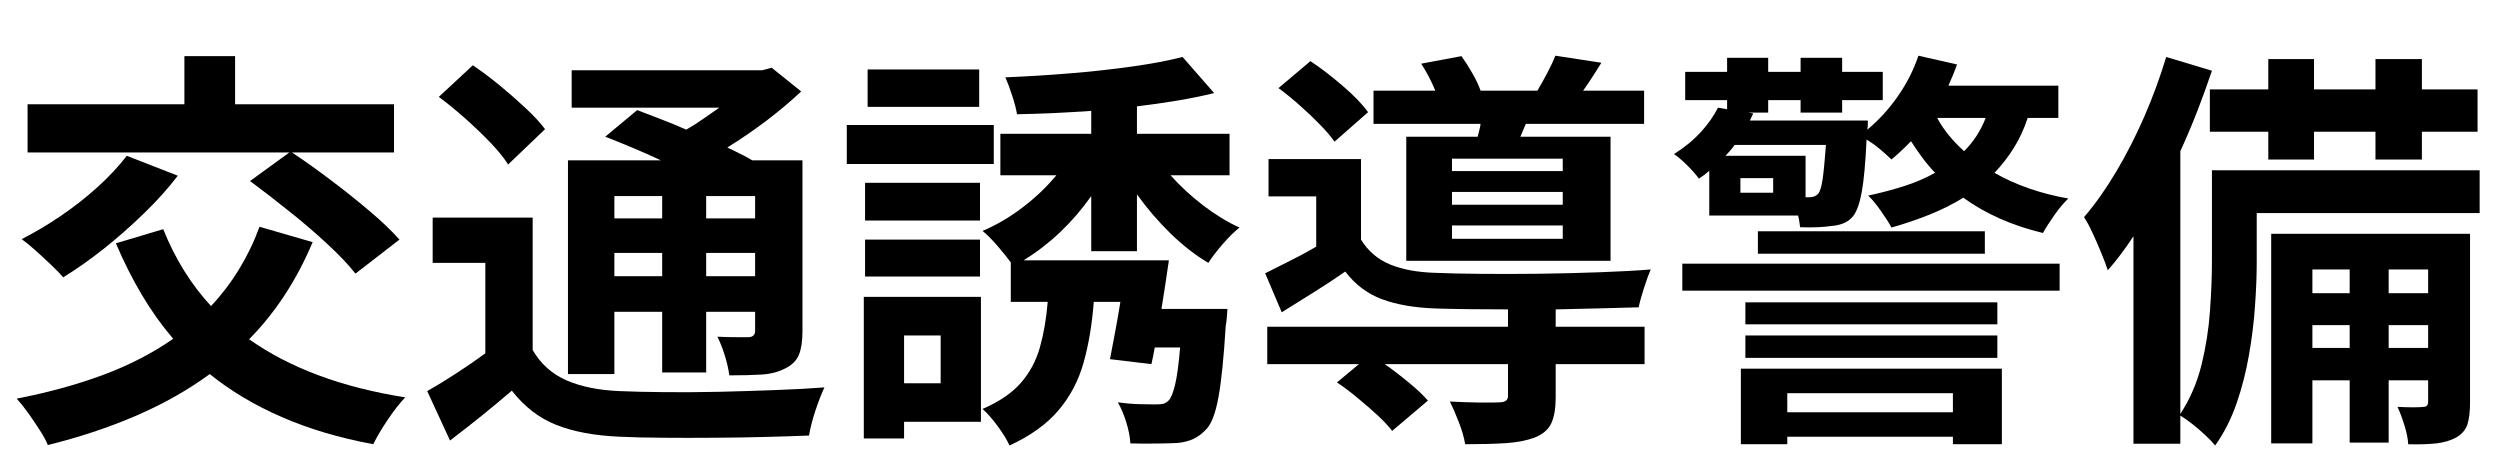
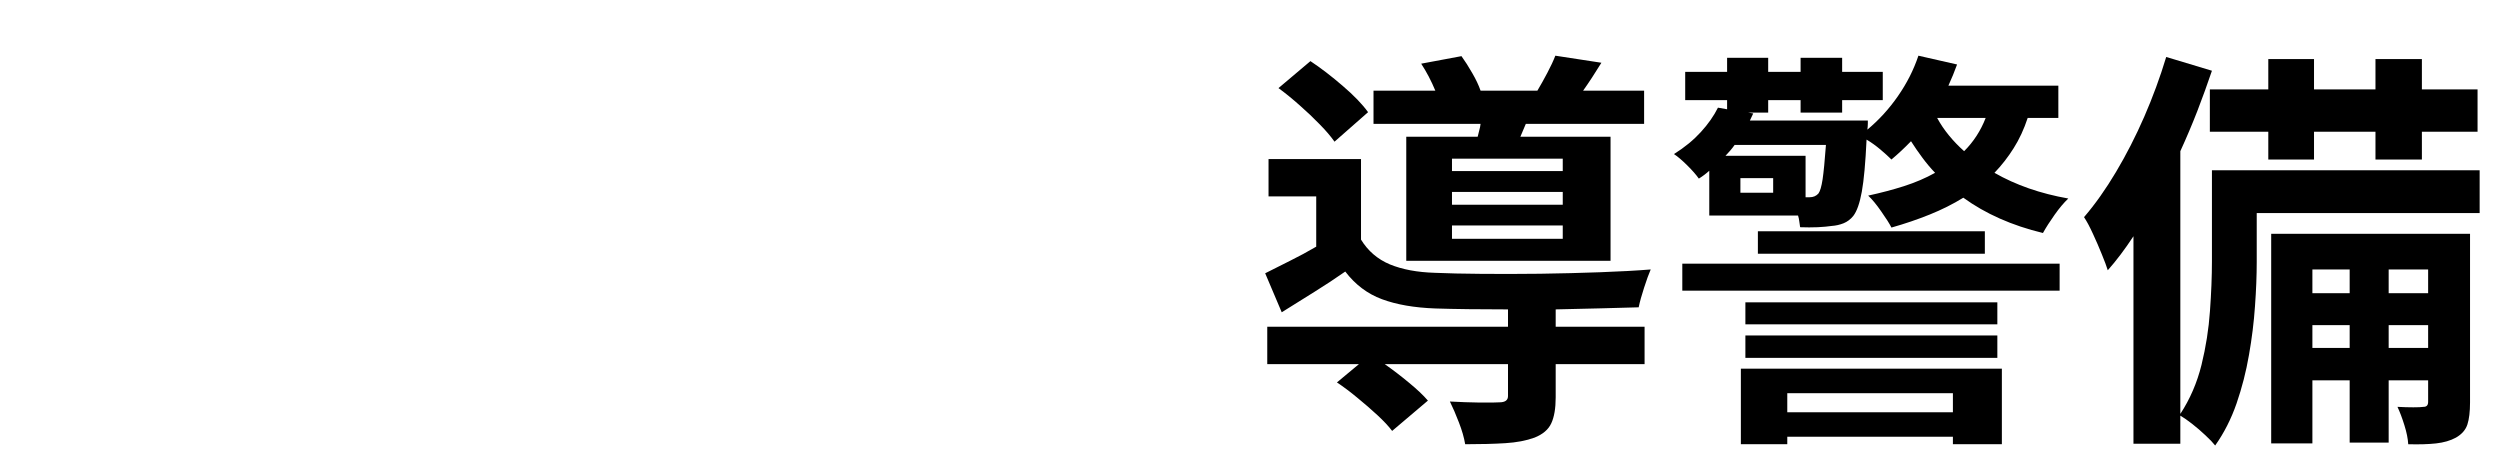
<svg xmlns="http://www.w3.org/2000/svg" width="450" zoomAndPan="magnify" viewBox="0 0 337.5 63.75" height="85" preserveAspectRatio="xMidYMid meet" version="1.0">
  <defs>
    <g />
  </defs>
  <g fill="#000000" fill-opacity="1">
    <g transform="translate(0.41, 55.096)">
      <g>
-         <path d="M 33.344 -30.656 L 38.656 -34.516 L 3.312 -34.516 L 3.312 -41.016 L 24.484 -41.016 L 24.484 -47.516 L 31.328 -47.516 L 31.328 -41.016 L 52.781 -41.016 L 52.781 -34.516 L 39 -34.516 C 40.645 -33.43 42.379 -32.195 44.203 -30.812 C 46.035 -29.438 47.781 -28.047 49.438 -26.641 C 51.102 -25.242 52.461 -23.945 53.516 -22.75 L 47.578 -18.156 C 46.641 -19.352 45.375 -20.688 43.781 -22.156 C 42.195 -23.633 40.477 -25.109 38.625 -26.578 C 36.781 -28.055 35.02 -29.414 33.344 -30.656 Z M 16.703 -34.062 L 23.594 -31.375 C 22.281 -29.656 20.742 -27.945 18.984 -26.25 C 17.234 -24.551 15.426 -22.961 13.562 -21.484 C 11.695 -20.016 9.883 -18.738 8.125 -17.656 C 7.719 -18.133 7.164 -18.703 6.469 -19.359 C 5.781 -20.016 5.082 -20.66 4.375 -21.297 C 3.664 -21.93 3.047 -22.438 2.516 -22.812 C 4.273 -23.707 6.031 -24.75 7.781 -25.938 C 9.539 -27.133 11.195 -28.43 12.75 -29.828 C 14.301 -31.234 15.617 -32.645 16.703 -34.062 Z M 34.625 -24.484 L 41.797 -22.406 C 39.629 -17.258 36.77 -12.891 33.219 -9.297 C 38.719 -5.41 45.742 -2.797 54.297 -1.453 C 53.586 -0.711 52.801 0.289 51.938 1.562 C 51.082 2.832 50.43 3.938 49.984 4.875 C 45.391 4.02 41.27 2.797 37.625 1.203 C 33.977 -0.379 30.738 -2.312 27.906 -4.594 C 24.875 -2.383 21.531 -0.5 17.875 1.062 C 14.219 2.633 10.273 3.941 6.047 4.984 C 5.828 4.422 5.461 3.75 4.953 2.969 C 4.453 2.188 3.922 1.398 3.359 0.609 C 2.797 -0.172 2.289 -0.801 1.844 -1.281 C 6.07 -2.102 9.945 -3.164 13.469 -4.469 C 17 -5.781 20.164 -7.41 22.969 -9.359 C 21.406 -11.191 19.988 -13.18 18.719 -15.328 C 17.445 -17.473 16.285 -19.781 15.234 -22.25 L 21.625 -24.156 C 23.227 -20.156 25.379 -16.695 28.078 -13.781 C 29.492 -15.281 30.75 -16.926 31.844 -18.719 C 32.945 -20.508 33.875 -22.43 34.625 -24.484 Z M 34.625 -24.484 " />
-       </g>
+         </g>
    </g>
  </g>
  <g fill="#000000" fill-opacity="1">
    <g transform="translate(56.441, 55.096)">
      <g>
-         <path d="M 32.953 -28.625 L 26.5 -28.625 L 26.5 -25.609 L 32.953 -25.609 Z M 45.5 -25.609 L 45.5 -28.625 L 38.891 -28.625 L 38.891 -25.609 Z M 38.891 -17.812 L 45.5 -17.812 L 45.5 -20.953 L 38.891 -20.953 Z M 26.5 -17.812 L 32.953 -17.812 L 32.953 -20.953 L 26.5 -20.953 Z M 26.5 -13 L 26.5 -4.594 L 20.234 -4.594 L 20.234 -33.453 L 32.781 -33.453 C 31.508 -34.047 30.227 -34.613 28.938 -35.156 C 27.645 -35.695 26.422 -36.191 25.266 -36.641 L 29.578 -40.234 C 30.555 -39.859 31.613 -39.453 32.75 -39.016 C 33.883 -38.586 35.035 -38.113 36.203 -37.594 C 36.984 -38.039 37.742 -38.523 38.484 -39.047 C 39.234 -39.578 39.961 -40.082 40.672 -40.562 L 20.734 -40.562 L 20.734 -45.609 L 46.453 -45.609 L 47.734 -45.953 L 51.719 -42.75 C 50.332 -41.445 48.781 -40.141 47.062 -38.828 C 45.344 -37.523 43.57 -36.312 41.75 -35.188 C 42.383 -34.883 42.977 -34.594 43.531 -34.312 C 44.094 -34.039 44.617 -33.754 45.109 -33.453 L 51.891 -33.453 L 51.891 -10.359 C 51.891 -9.016 51.727 -7.957 51.406 -7.188 C 51.094 -6.426 50.488 -5.82 49.594 -5.375 C 48.695 -4.895 47.629 -4.613 46.391 -4.531 C 45.16 -4.457 43.703 -4.422 42.016 -4.422 C 41.91 -5.242 41.707 -6.141 41.406 -7.109 C 41.102 -8.086 40.77 -8.93 40.406 -9.641 C 41.258 -9.598 42.113 -9.578 42.969 -9.578 C 43.832 -9.578 44.395 -9.578 44.656 -9.578 C 45.219 -9.617 45.5 -9.898 45.5 -10.422 L 45.5 -13 L 38.891 -13 L 38.891 -4.812 L 32.953 -4.812 L 32.953 -13 Z M 17.141 -37.656 L 12.156 -32.891 C 11.594 -33.785 10.789 -34.773 9.75 -35.859 C 8.707 -36.941 7.578 -38.023 6.359 -39.109 C 5.141 -40.191 3.953 -41.16 2.797 -42.016 L 7.391 -46.281 C 8.555 -45.5 9.754 -44.602 10.984 -43.594 C 12.211 -42.582 13.379 -41.562 14.484 -40.531 C 15.586 -39.508 16.473 -38.551 17.141 -37.656 Z M 15.469 -25.719 L 15.469 -7.844 C 16.551 -5.977 18.07 -4.613 20.031 -3.75 C 21.988 -2.895 24.391 -2.41 27.234 -2.297 C 28.91 -2.223 30.914 -2.176 33.25 -2.156 C 35.582 -2.133 38.047 -2.148 40.641 -2.203 C 43.242 -2.266 45.785 -2.344 48.266 -2.438 C 50.754 -2.531 52.953 -2.648 54.859 -2.797 C 54.484 -2.016 54.078 -0.973 53.641 0.328 C 53.211 1.641 52.926 2.766 52.781 3.703 C 51.062 3.773 49.086 3.836 46.859 3.891 C 44.641 3.953 42.332 3.988 39.938 4 C 37.551 4.02 35.254 4.02 33.047 4 C 30.848 3.988 28.891 3.941 27.172 3.859 C 23.805 3.711 20.969 3.18 18.656 2.266 C 16.344 1.348 14.344 -0.191 12.656 -2.359 C 11.395 -1.273 10.082 -0.18 8.719 0.922 C 7.352 2.023 5.883 3.176 4.312 4.375 L 1.234 -2.297 C 2.43 -2.973 3.719 -3.758 5.094 -4.656 C 6.477 -5.551 7.805 -6.461 9.078 -7.391 L 9.078 -19.609 L 1.969 -19.609 L 1.969 -25.719 Z M 15.469 -25.719 " />
-       </g>
+         </g>
    </g>
  </g>
  <g fill="#000000" fill-opacity="1">
    <g transform="translate(112.472, 55.096)">
      <g>
-         <path d="M 19.719 -45.719 L 19.719 -40.672 L 4.656 -40.672 L 4.656 -45.719 Z M 21.688 -38.219 L 21.688 -32.953 L 1.844 -32.953 L 1.844 -38.219 Z M 19.828 -30.422 L 19.828 -25.328 L 4.312 -25.328 L 4.312 -30.422 Z M 4.312 -17.766 L 4.312 -22.75 L 19.828 -22.75 L 19.828 -17.766 Z M 14.516 -9.812 L 9.578 -9.812 L 9.578 -3.359 L 14.516 -3.359 Z M 19.953 -15.016 L 19.953 1.844 L 9.578 1.844 L 9.578 4.094 L 4.141 4.094 L 4.141 -15.016 Z M 41.016 -21.188 L 34.844 -21.188 L 34.844 -28.625 C 32.312 -25.039 29.27 -22.148 25.719 -19.953 L 45.328 -19.953 C 45.18 -18.898 45.02 -17.812 44.844 -16.688 C 44.676 -15.57 44.504 -14.473 44.328 -13.391 L 53.234 -13.391 C 53.234 -13.391 53.211 -13.109 53.172 -12.547 C 53.141 -11.984 53.082 -11.5 53 -11.094 C 52.738 -6.801 52.41 -3.586 52.016 -1.453 C 51.629 0.672 51.082 2.109 50.375 2.859 C 49.812 3.453 49.223 3.891 48.609 4.172 C 47.992 4.453 47.289 4.629 46.5 4.703 C 45.789 4.742 44.863 4.77 43.719 4.781 C 42.582 4.801 41.383 4.797 40.125 4.766 C 40.082 3.898 39.898 2.953 39.578 1.922 C 39.266 0.898 38.883 0 38.438 -0.781 C 39.52 -0.633 40.52 -0.551 41.438 -0.531 C 42.352 -0.508 43.051 -0.5 43.531 -0.5 C 43.945 -0.5 44.285 -0.523 44.547 -0.578 C 44.805 -0.641 45.066 -0.801 45.328 -1.062 C 45.629 -1.395 45.91 -2.102 46.172 -3.188 C 46.43 -4.27 46.656 -5.938 46.844 -8.188 L 43.422 -8.188 C 43.348 -7.812 43.273 -7.426 43.203 -7.031 C 43.129 -6.633 43.051 -6.27 42.969 -5.938 L 37.375 -6.609 C 37.594 -7.691 37.82 -8.895 38.062 -10.219 C 38.312 -11.551 38.551 -12.926 38.781 -14.344 L 35.188 -14.344 C 34.957 -11.32 34.5 -8.586 33.812 -6.141 C 33.125 -3.691 31.992 -1.547 30.422 0.297 C 28.859 2.148 26.656 3.734 23.812 5.047 C 23.477 4.297 22.945 3.426 22.219 2.438 C 21.488 1.445 20.805 0.672 20.172 0.109 C 22.41 -0.859 24.129 -2.023 25.328 -3.391 C 26.523 -4.754 27.383 -6.348 27.906 -8.172 C 28.426 -10.004 28.781 -12.062 28.969 -14.344 L 23.984 -14.344 L 23.984 -19.672 C 23.492 -20.336 22.883 -21.094 22.156 -21.938 C 21.426 -22.781 20.766 -23.441 20.172 -23.922 C 22.035 -24.711 23.836 -25.77 25.578 -27.094 C 27.316 -28.414 28.836 -29.863 30.141 -31.438 L 22.578 -31.438 L 22.578 -37.031 L 34.844 -37.031 L 34.844 -40.125 C 33.133 -40.008 31.438 -39.91 29.75 -39.828 C 28.07 -39.754 26.43 -39.703 24.828 -39.672 C 24.711 -40.379 24.492 -41.219 24.172 -42.188 C 23.859 -43.156 23.551 -43.977 23.25 -44.656 C 26.051 -44.77 28.926 -44.945 31.875 -45.188 C 34.832 -45.426 37.645 -45.734 40.312 -46.109 C 42.988 -46.484 45.273 -46.914 47.172 -47.406 L 51.438 -42.531 C 49.906 -42.156 48.25 -41.816 46.469 -41.516 C 44.695 -41.223 42.879 -40.961 41.016 -40.734 L 41.016 -37.031 L 53.516 -37.031 L 53.516 -31.438 L 45.547 -31.438 C 46.816 -30.008 48.273 -28.66 49.922 -27.391 C 51.566 -26.129 53.211 -25.125 54.859 -24.375 C 54.148 -23.812 53.391 -23.062 52.578 -22.125 C 51.773 -21.195 51.133 -20.359 50.656 -19.609 C 48.938 -20.617 47.234 -21.941 45.547 -23.578 C 43.867 -25.223 42.359 -26.984 41.016 -28.859 Z M 41.016 -21.188 " />
-       </g>
+         </g>
    </g>
  </g>
  <g fill="#000000" fill-opacity="1">
    <g transform="translate(168.502, 55.096)">
      <g>
        <path d="M 42.469 -32 L 42.469 -33.672 L 27.516 -33.672 L 27.516 -32 Z M 42.469 -27.453 L 42.469 -29.188 L 27.516 -29.188 L 27.516 -27.453 Z M 42.469 -22.859 L 42.469 -24.656 L 27.516 -24.656 L 27.516 -22.859 Z M 21.344 -36.641 L 30.984 -36.641 C 31.055 -36.941 31.129 -37.234 31.203 -37.516 C 31.285 -37.797 31.344 -38.082 31.375 -38.375 L 16.922 -38.375 L 16.922 -42.859 L 25.266 -42.859 C 25.004 -43.492 24.707 -44.129 24.375 -44.766 C 24.039 -45.398 23.703 -45.977 23.359 -46.5 L 28.797 -47.516 C 29.285 -46.836 29.77 -46.078 30.25 -45.234 C 30.738 -44.398 31.113 -43.609 31.375 -42.859 L 39.047 -42.859 C 39.492 -43.609 39.941 -44.41 40.391 -45.266 C 40.848 -46.129 41.207 -46.898 41.469 -47.578 L 47.688 -46.625 C 46.789 -45.164 45.969 -43.91 45.219 -42.859 L 53.453 -42.859 L 53.453 -38.375 L 37.484 -38.375 L 36.75 -36.641 L 48.922 -36.641 L 48.922 -19.891 L 21.344 -19.891 Z M 16.188 -39.953 L 11.656 -35.969 C 11.164 -36.676 10.5 -37.457 9.656 -38.312 C 8.82 -39.176 7.914 -40.035 6.938 -40.891 C 5.969 -41.754 5.02 -42.523 4.094 -43.203 L 8.406 -46.844 C 9.82 -45.906 11.273 -44.789 12.766 -43.5 C 14.266 -42.219 15.406 -41.035 16.188 -39.953 Z M 41.516 -13.328 L 41.516 -10.984 L 53.516 -10.984 L 53.516 -5.938 L 41.516 -5.938 L 41.516 -1.453 C 41.516 0.035 41.316 1.203 40.922 2.047 C 40.535 2.891 39.781 3.535 38.656 3.984 C 37.539 4.391 36.223 4.641 34.703 4.734 C 33.191 4.828 31.391 4.875 29.297 4.875 C 29.148 3.977 28.867 3 28.453 1.938 C 28.047 0.875 27.641 -0.066 27.234 -0.891 C 28.609 -0.816 29.957 -0.77 31.281 -0.75 C 32.613 -0.738 33.488 -0.75 33.906 -0.781 C 34.688 -0.781 35.078 -1.062 35.078 -1.625 L 35.078 -5.938 L 18.438 -5.938 C 19.551 -5.156 20.641 -4.32 21.703 -3.438 C 22.773 -2.562 23.629 -1.754 24.266 -1.016 L 19.438 3.078 C 18.957 2.441 18.297 1.734 17.453 0.953 C 16.609 0.172 15.707 -0.609 14.75 -1.391 C 13.801 -2.18 12.879 -2.875 11.984 -3.469 L 14.953 -5.938 L 2.578 -5.938 L 2.578 -10.984 L 35.078 -10.984 L 35.078 -13.328 C 33.211 -13.328 31.438 -13.336 29.75 -13.359 C 28.07 -13.379 26.578 -13.41 25.266 -13.453 C 22.43 -13.555 20.031 -13.973 18.062 -14.703 C 16.102 -15.43 14.453 -16.676 13.109 -18.438 C 11.766 -17.5 10.391 -16.594 8.984 -15.719 C 7.586 -14.844 6.102 -13.914 4.531 -12.938 L 2.297 -18.203 C 3.336 -18.734 4.457 -19.297 5.656 -19.891 C 6.852 -20.484 8.031 -21.117 9.188 -21.797 L 9.188 -28.578 L 2.75 -28.578 L 2.75 -33.625 L 15.234 -33.625 L 15.234 -22.75 C 16.172 -21.219 17.469 -20.102 19.125 -19.406 C 20.789 -18.719 22.82 -18.336 25.219 -18.266 C 26.895 -18.191 28.984 -18.145 31.484 -18.125 C 33.992 -18.102 36.641 -18.109 39.422 -18.141 C 42.203 -18.18 44.898 -18.25 47.516 -18.344 C 50.129 -18.438 52.406 -18.562 54.344 -18.719 C 54.082 -18.113 53.785 -17.297 53.453 -16.266 C 53.117 -15.242 52.875 -14.359 52.719 -13.609 C 51.227 -13.578 49.508 -13.531 47.562 -13.469 C 45.625 -13.414 43.609 -13.367 41.516 -13.328 Z M 41.516 -13.328 " />
      </g>
    </g>
  </g>
  <g fill="#000000" fill-opacity="1">
    <g transform="translate(224.533, 55.096)">
      <g>
        <path d="M 39.109 -2.016 L 16.75 -2.016 L 16.75 0.562 L 39.109 0.562 Z M 10.484 4.875 L 10.484 -5.328 L 45.719 -5.328 L 45.719 4.875 L 39.109 4.875 L 39.109 3.859 L 16.75 3.859 L 16.75 4.875 Z M 11.094 -6.781 L 11.094 -9.812 L 45.109 -9.812 L 45.109 -6.781 Z M 45.109 -14.281 L 45.109 -11.312 L 11.094 -11.312 L 11.094 -14.281 Z M 2.578 -15.859 L 2.578 -19.5 L 53.516 -19.5 L 53.516 -15.859 Z M 12.781 -23.875 L 43.422 -23.875 L 43.422 -20.844 L 12.781 -20.844 Z M 43.531 -39.172 L 36.984 -39.172 C 37.43 -38.348 37.961 -37.562 38.578 -36.812 C 39.191 -36.062 39.875 -35.352 40.625 -34.688 C 41.258 -35.32 41.816 -36.008 42.297 -36.75 C 42.785 -37.5 43.195 -38.305 43.531 -39.172 Z M 19.219 -28.469 L 19.781 -28.469 C 20.258 -28.469 20.648 -28.633 20.953 -28.969 C 21.18 -29.27 21.367 -29.906 21.516 -30.875 C 21.66 -31.844 21.812 -33.395 21.969 -35.531 L 9.641 -35.531 C 9.453 -35.258 9.254 -35.004 9.047 -34.766 C 8.836 -34.523 8.625 -34.289 8.406 -34.062 L 19.219 -34.062 Z M 14.844 -29.078 L 14.844 -31.047 L 10.422 -31.047 L 10.422 -29.078 Z M 53.344 -39.172 L 49.203 -39.172 C 48.711 -37.672 48.082 -36.312 47.312 -35.094 C 46.551 -33.883 45.688 -32.773 44.719 -31.766 C 47.594 -30.117 50.914 -28.961 54.688 -28.297 C 54.094 -27.734 53.477 -27.004 52.844 -26.109 C 52.207 -25.211 51.68 -24.391 51.266 -23.641 C 47.086 -24.648 43.504 -26.238 40.516 -28.406 C 39.129 -27.551 37.625 -26.797 36 -26.141 C 34.375 -25.484 32.645 -24.895 30.812 -24.375 C 30.551 -24.895 30.094 -25.617 29.438 -26.547 C 28.789 -27.484 28.203 -28.195 27.672 -28.688 C 29.391 -29.062 31.004 -29.488 32.516 -29.969 C 34.035 -30.457 35.43 -31.055 36.703 -31.766 C 36.098 -32.398 35.523 -33.082 34.984 -33.812 C 34.441 -34.539 33.93 -35.281 33.453 -36.031 C 32.586 -35.133 31.707 -34.312 30.812 -33.562 C 30.438 -33.938 29.941 -34.383 29.328 -34.906 C 28.711 -35.426 28.086 -35.875 27.453 -36.25 C 27.305 -33.113 27.094 -30.77 26.812 -29.219 C 26.531 -27.664 26.145 -26.57 25.656 -25.938 C 25.289 -25.488 24.852 -25.16 24.344 -24.953 C 23.844 -24.754 23.312 -24.633 22.75 -24.594 C 22.258 -24.52 21.629 -24.461 20.859 -24.422 C 20.098 -24.391 19.305 -24.391 18.484 -24.422 C 18.453 -24.648 18.414 -24.906 18.375 -25.188 C 18.344 -25.469 18.285 -25.738 18.203 -26 L 6.219 -26 L 6.219 -32.047 C 5.812 -31.672 5.344 -31.316 4.812 -30.984 C 4.445 -31.504 3.926 -32.098 3.25 -32.766 C 2.57 -33.441 1.973 -33.953 1.453 -34.297 C 2.879 -35.191 4.086 -36.18 5.078 -37.266 C 6.066 -38.348 6.836 -39.445 7.391 -40.562 L 8.625 -40.344 L 8.625 -41.578 L 2.969 -41.578 L 2.969 -45.391 L 8.625 -45.391 L 8.625 -47.297 L 14.172 -47.297 L 14.172 -45.391 L 18.547 -45.391 L 18.547 -47.297 L 24.156 -47.297 L 24.156 -45.391 L 29.641 -45.391 L 29.641 -41.578 L 24.156 -41.578 L 24.156 -39.891 L 18.547 -39.891 L 18.547 -41.578 L 14.172 -41.578 L 14.172 -39.891 L 11.484 -39.891 L 12.156 -39.781 C 12.082 -39.633 12.008 -39.484 11.938 -39.328 C 11.863 -39.18 11.785 -39.016 11.703 -38.828 L 27.625 -38.828 C 27.625 -38.828 27.625 -38.695 27.625 -38.438 C 27.625 -38.176 27.602 -37.895 27.562 -37.594 C 29.133 -38.906 30.516 -40.422 31.703 -42.141 C 32.898 -43.859 33.816 -45.672 34.453 -47.578 L 39.672 -46.391 C 39.336 -45.461 38.945 -44.508 38.5 -43.531 L 53.344 -43.531 Z M 53.344 -39.172 " />
      </g>
    </g>
  </g>
  <g fill="#000000" fill-opacity="1">
    <g transform="translate(280.564, 55.096)">
      <g>
        <path d="M 17.766 -43.031 L 25.656 -43.031 L 25.656 -47.125 L 31.828 -47.125 L 31.828 -43.031 L 40.125 -43.031 L 40.125 -47.125 L 46.391 -47.125 L 46.391 -43.031 L 53.906 -43.031 L 53.906 -37.312 L 46.391 -37.312 L 46.391 -33.562 L 40.125 -33.562 L 40.125 -37.312 L 31.828 -37.312 L 31.828 -33.562 L 25.656 -33.562 L 25.656 -37.312 L 17.766 -37.312 Z M 41.906 -8.125 L 47.234 -8.125 L 47.234 -11.203 L 41.906 -11.203 Z M 31.609 -8.125 L 36.641 -8.125 L 36.641 -11.203 L 31.609 -11.203 Z M 36.641 -18.719 L 31.609 -18.719 L 31.609 -15.516 L 36.641 -15.516 Z M 47.234 -18.719 L 41.906 -18.719 L 41.906 -15.516 L 47.234 -15.516 Z M 52.891 -23.531 L 52.891 -0.781 C 52.891 0.488 52.77 1.488 52.531 2.219 C 52.289 2.945 51.773 3.535 50.984 3.984 C 50.242 4.391 49.348 4.648 48.297 4.766 C 47.254 4.879 46.004 4.914 44.547 4.875 C 44.504 4.125 44.332 3.27 44.031 2.312 C 43.738 1.363 43.426 0.535 43.094 -0.172 C 43.875 -0.129 44.586 -0.109 45.234 -0.109 C 45.891 -0.109 46.352 -0.129 46.625 -0.172 C 47.031 -0.172 47.234 -0.395 47.234 -0.844 L 47.234 -3.75 L 41.906 -3.75 L 41.906 4.656 L 36.641 4.656 L 36.641 -3.75 L 31.609 -3.75 L 31.609 4.766 L 26.047 4.766 L 26.047 -23.531 Z M 54.188 -32.109 L 54.188 -26.328 L 24.094 -26.328 L 24.094 -19.719 C 24.094 -17.895 24.016 -15.906 23.859 -13.75 C 23.711 -11.602 23.441 -9.41 23.047 -7.172 C 22.66 -4.93 22.102 -2.754 21.375 -0.641 C 20.645 1.461 19.68 3.359 18.484 5.047 C 18.191 4.672 17.754 4.211 17.172 3.672 C 16.598 3.129 16 2.613 15.375 2.125 C 14.758 1.645 14.227 1.273 13.781 1.016 L 13.781 4.812 L 7.453 4.812 L 7.453 -23.203 C 6.297 -21.441 5.141 -19.91 3.984 -18.609 C 3.828 -19.129 3.562 -19.844 3.188 -20.75 C 2.82 -21.664 2.422 -22.594 1.984 -23.531 C 1.555 -24.469 1.156 -25.219 0.781 -25.781 C 2.281 -27.531 3.719 -29.562 5.094 -31.875 C 6.477 -34.195 7.75 -36.68 8.906 -39.328 C 10.062 -41.984 11.051 -44.676 11.875 -47.406 L 18.047 -45.547 C 17.441 -43.754 16.785 -41.941 16.078 -40.109 C 15.367 -38.285 14.602 -36.477 13.781 -34.688 L 13.781 0.781 C 15.094 -1.227 16.047 -3.438 16.641 -5.844 C 17.234 -8.258 17.613 -10.68 17.781 -13.109 C 17.957 -15.535 18.047 -17.773 18.047 -19.828 L 18.047 -32.109 Z M 54.188 -32.109 " />
      </g>
    </g>
  </g>
</svg>